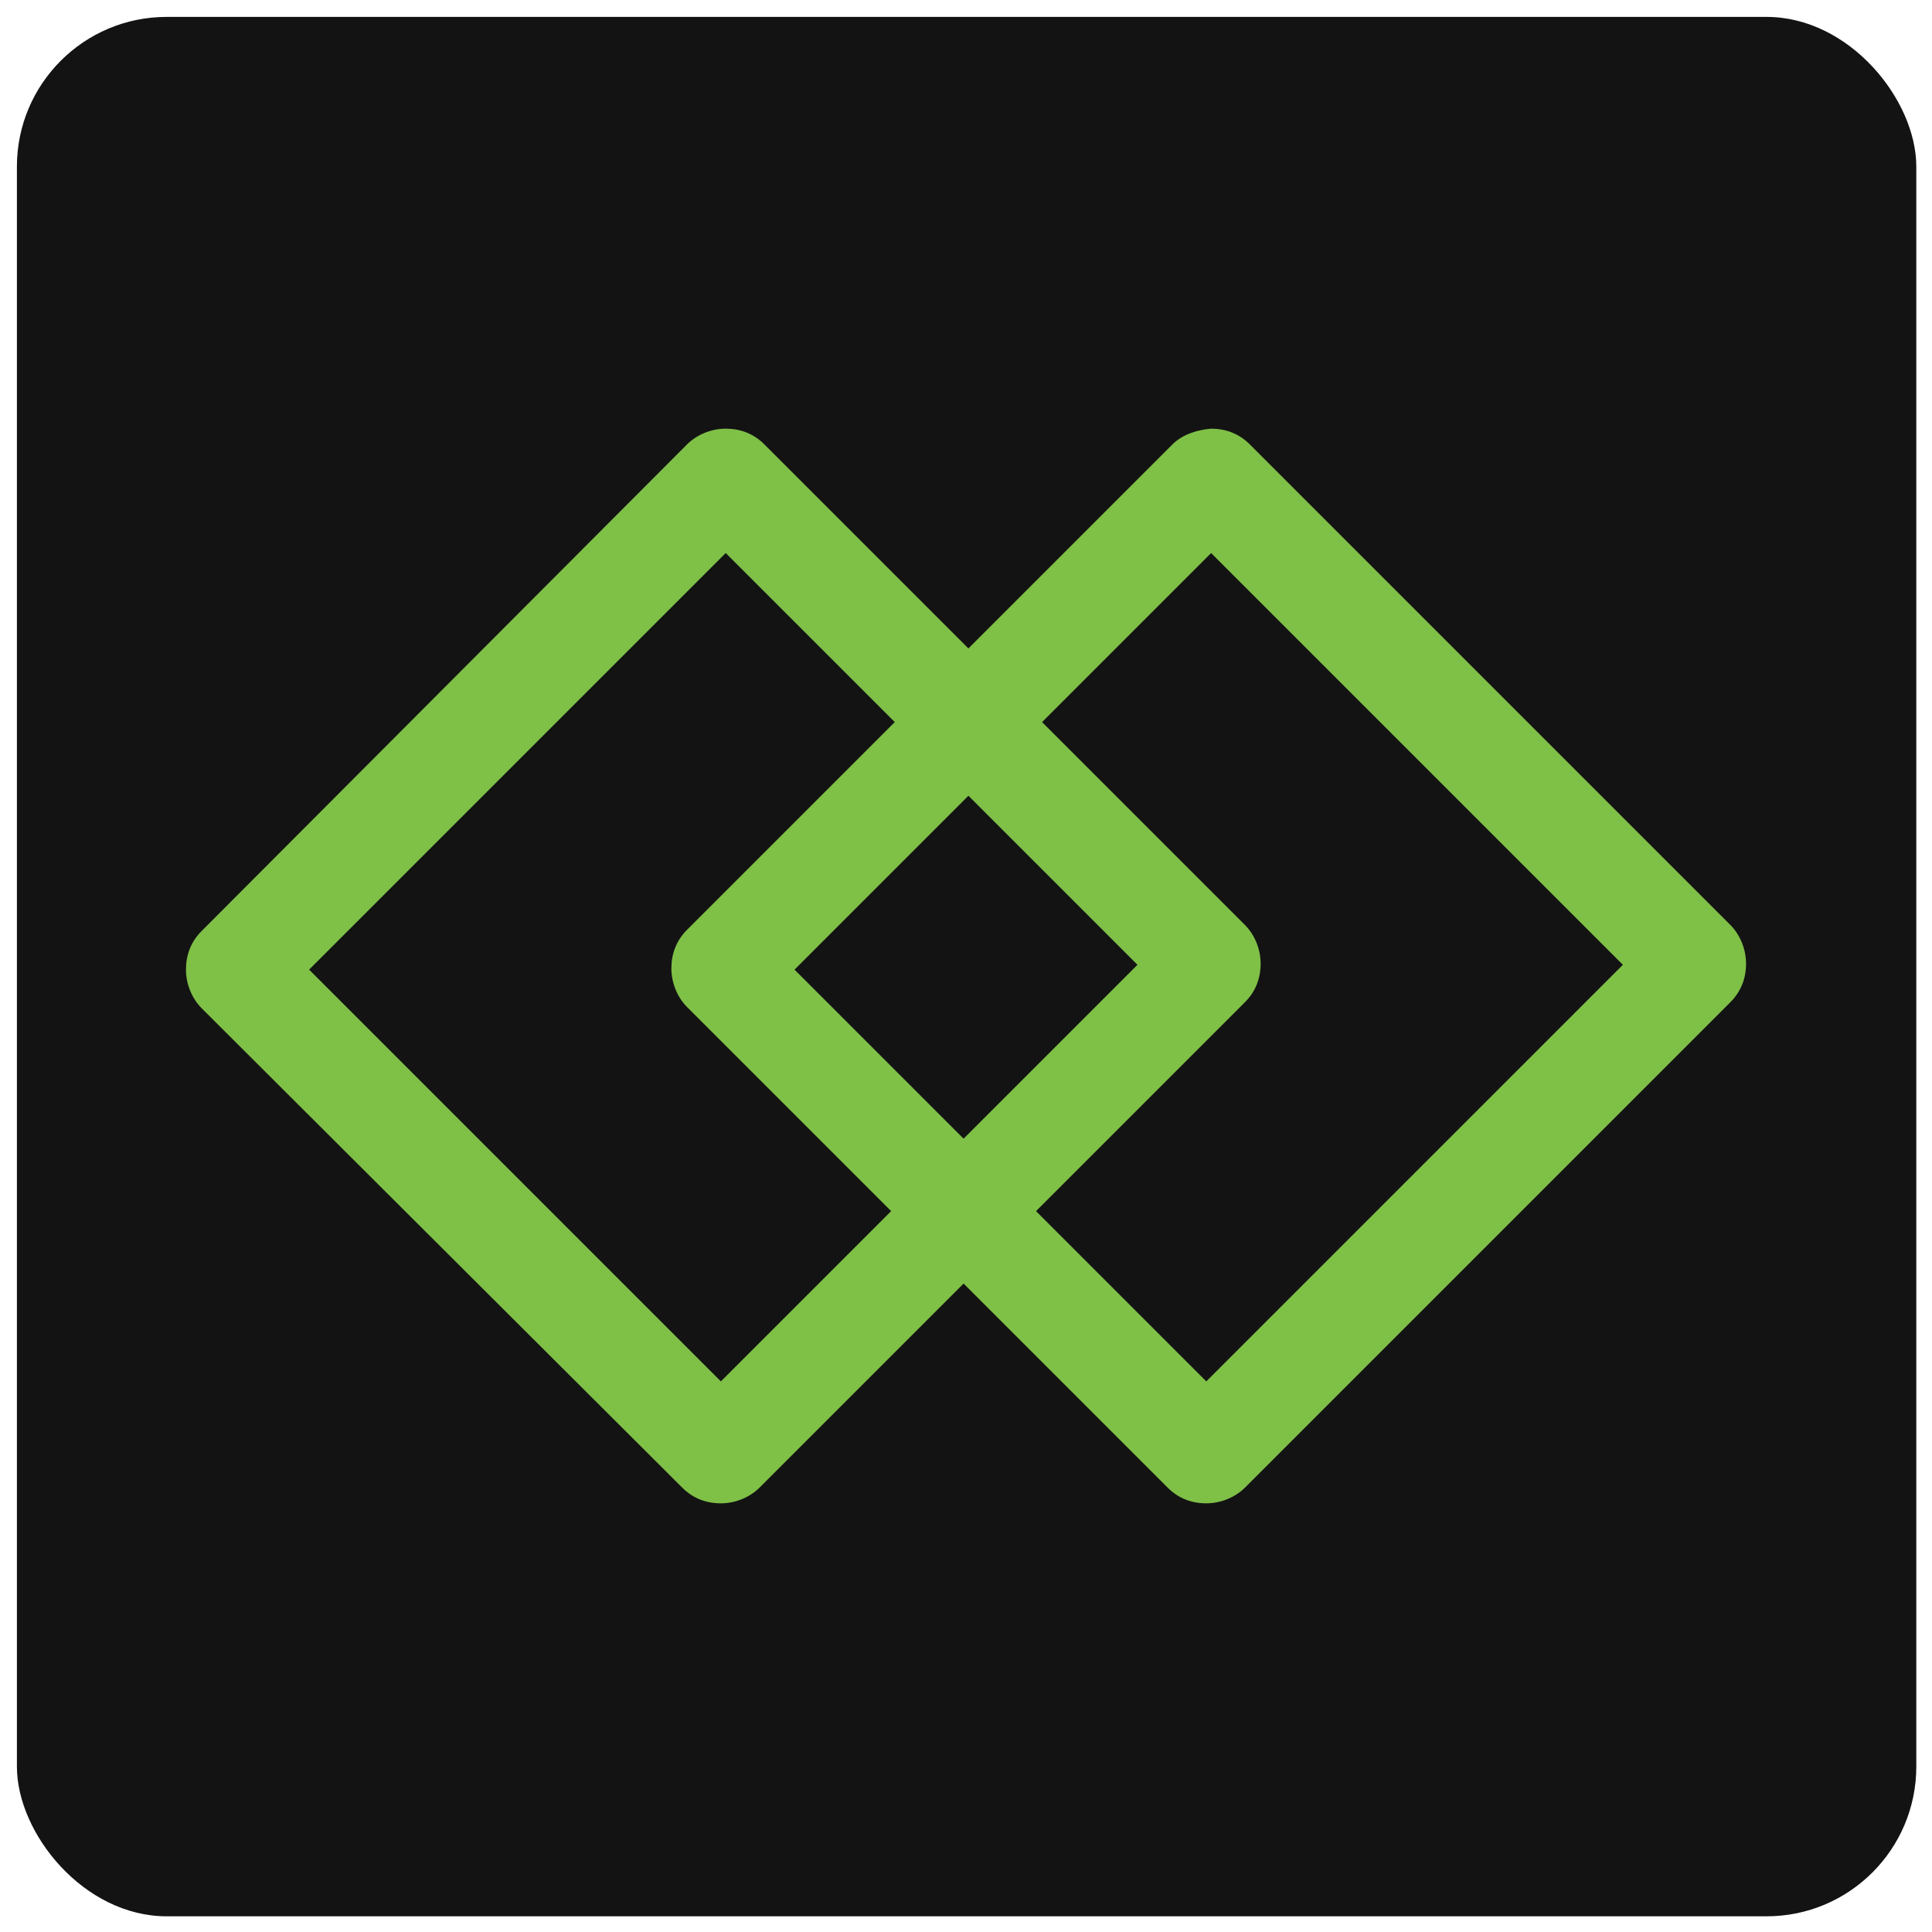
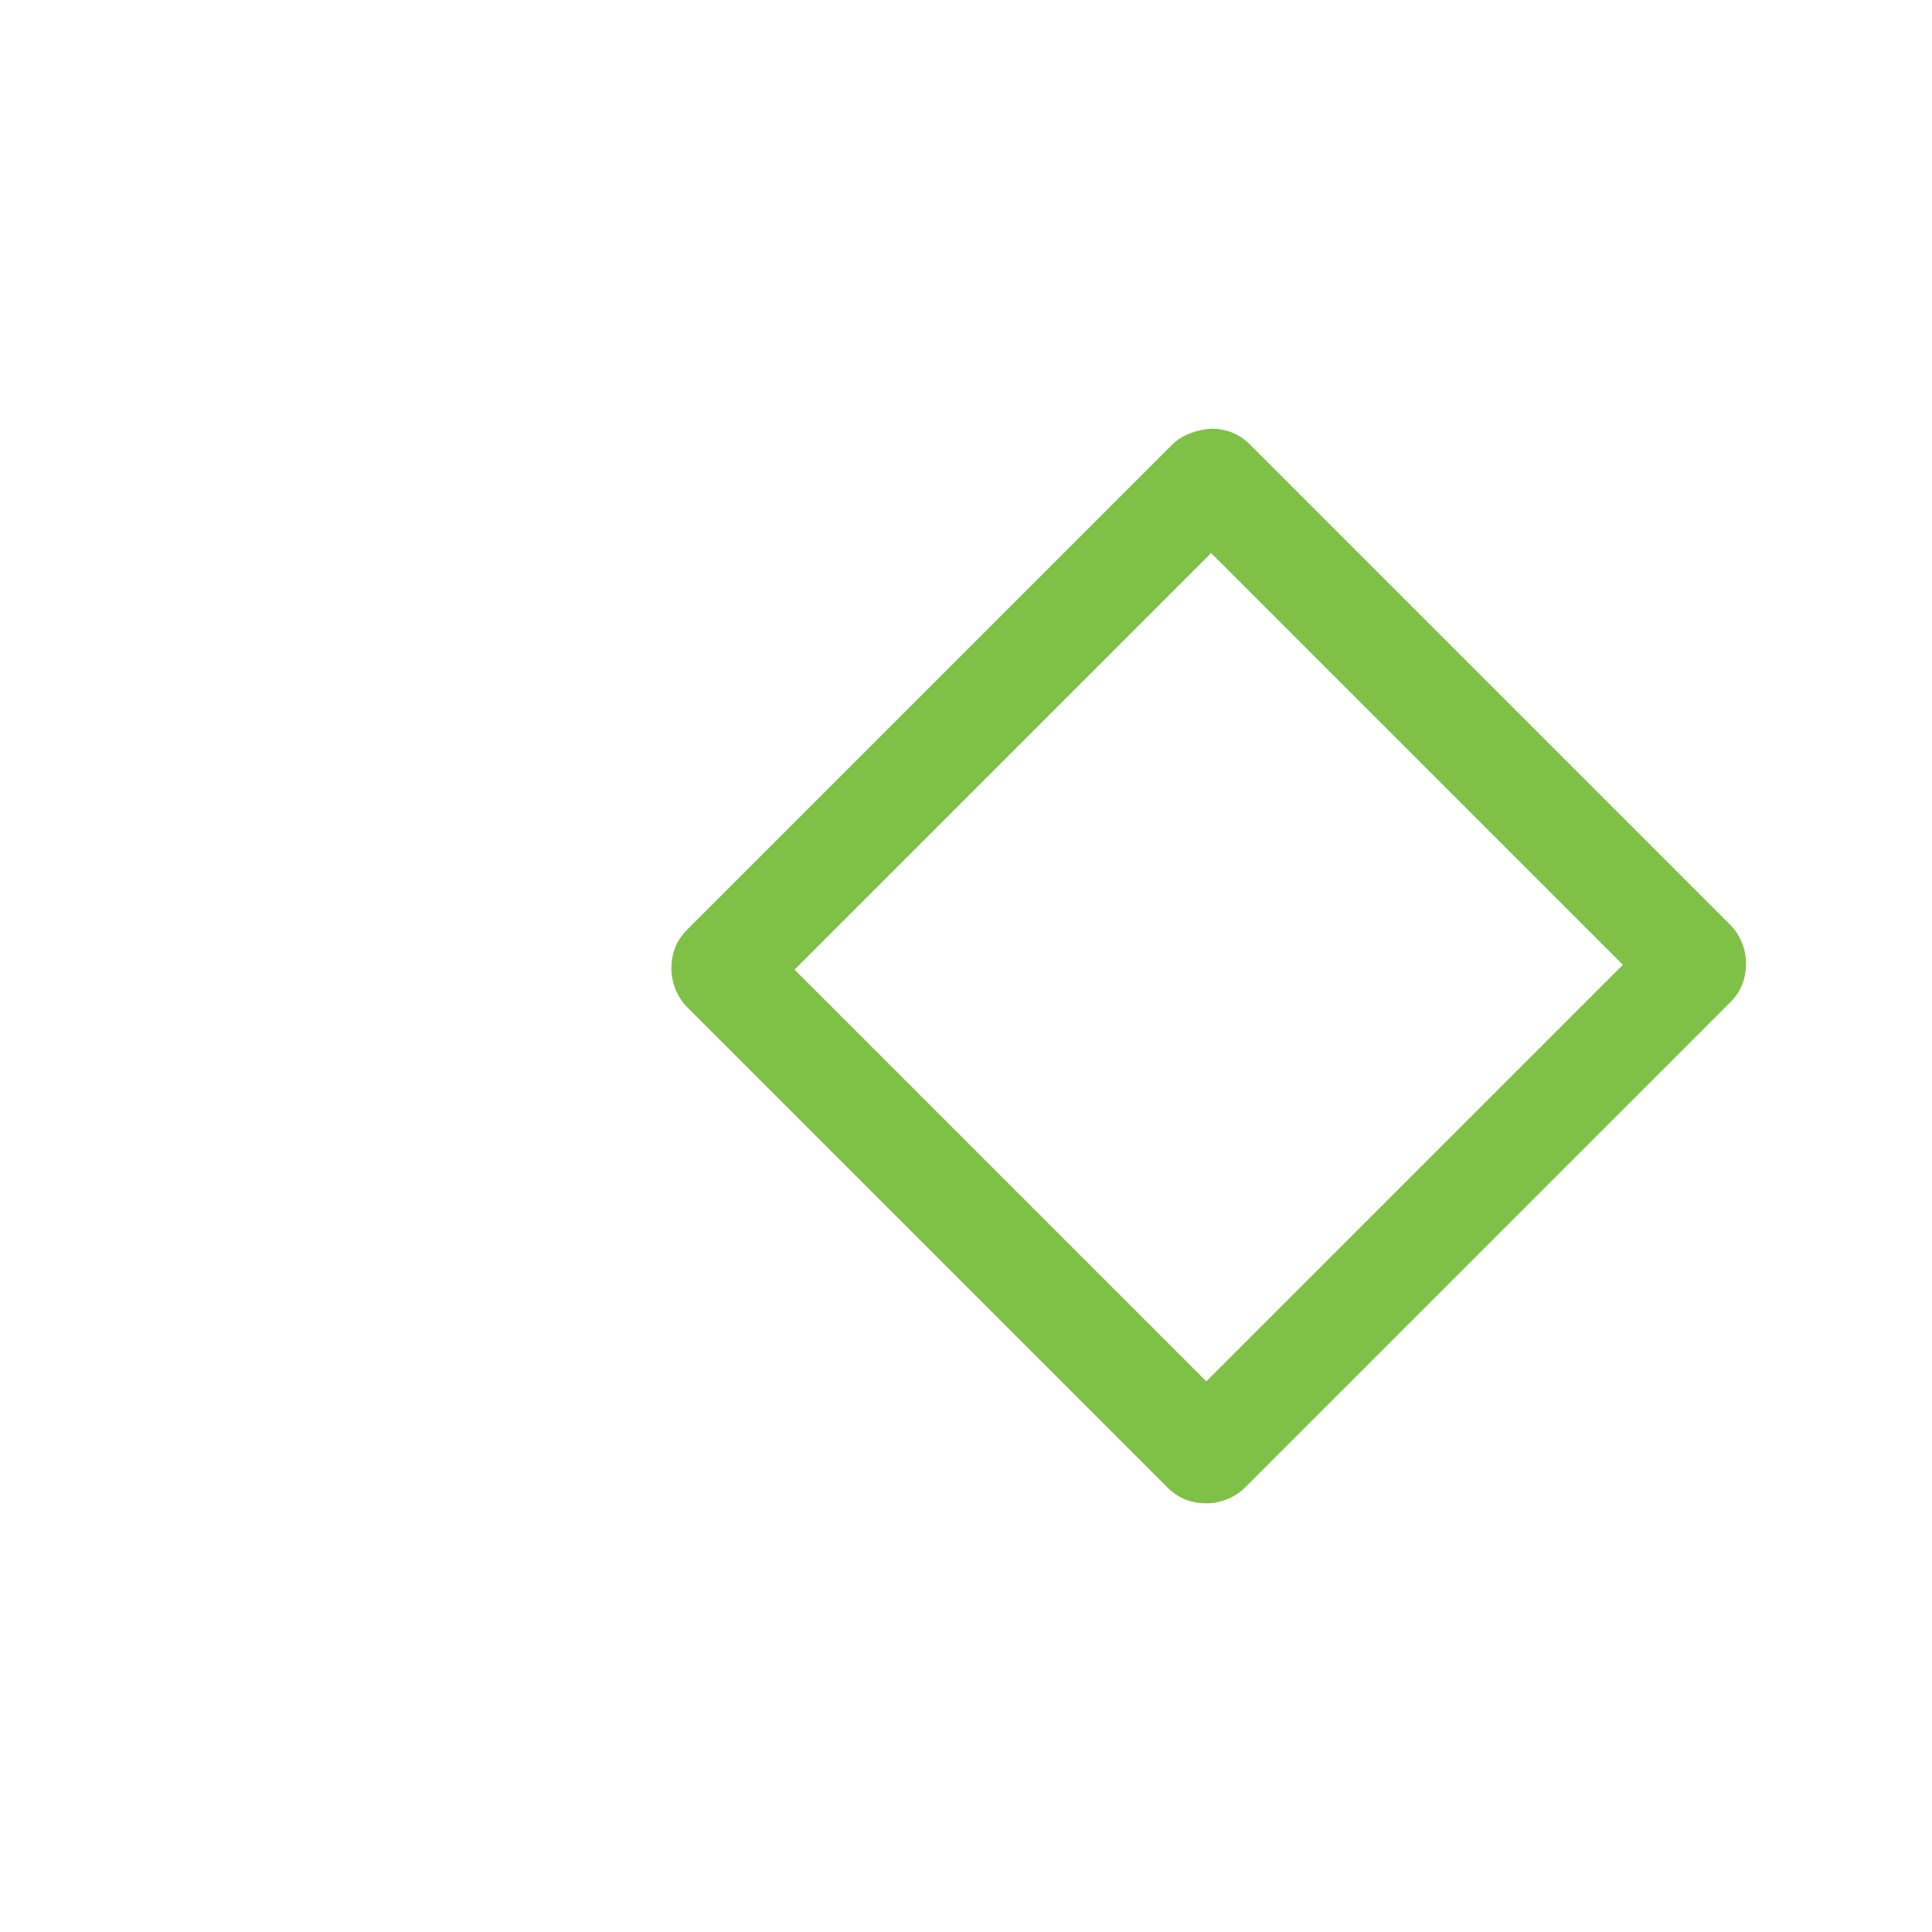
<svg xmlns="http://www.w3.org/2000/svg" version="1.1" width="16" height="16">
  <svg id="SvgjsSvg1005" data-name="Layer 1" viewBox="0 0 16 16">
    <defs>
      <style>
      .cls-1 {
        fill: #131313;
      }

      .cls-1, .cls-2 {
        stroke-width: 0px;
      }

      .cls-2 {
        fill: #7fc047;
      }
    </style>
    </defs>
-     <rect class="cls-1" x=".14" y=".14" width="15.73" height="15.73" rx="1.24" ry="1.24" />
    <g>
-       <path class="cls-2" d="M5.97,12.45h0c-.12,0-.23-.04-.32-.13l-3.98-3.97c-.08-.08-.13-.2-.13-.32s.04-.23.13-.32L5.69,3.68c.08-.08.2-.13.32-.13h0c.12,0,.23.04.32.13l3.98,3.98c.08.08.13.2.13.32s-.04.23-.13.32l-4.02,4.02c-.08.08-.2.13-.32.13h0ZM6.25,11.71h0ZM2.56,8.03l3.41,3.41,3.45-3.45-3.41-3.41s-3.45,3.45-3.45,3.45ZM2.28,8.31h0ZM5.73,4.29h0Z" />
      <path class="cls-2" d="M9.99,12.45c-.12,0-.23-.04-.32-.13l-3.98-3.98c-.08-.08-.13-.2-.13-.32s.04-.23.13-.32l4.02-4.02c.08-.08.2-.12.32-.13h0c.12,0,.23.04.32.13l3.98,3.98c.08.08.13.2.13.32s-.04.23-.13.32l-4.02,4.02c-.08.08-.2.13-.32.13ZM6.58,8.03l3.41,3.41,3.45-3.45-3.41-3.41s-3.45,3.45-3.45,3.45ZM6.29,8.31h0ZM10.31,4.29h0Z" />
    </g>
  </svg>
  <style>@media (prefers-color-scheme: light) { :root { filter: none; } }
@media (prefers-color-scheme: dark) { :root { filter: none; } }
</style>
</svg>